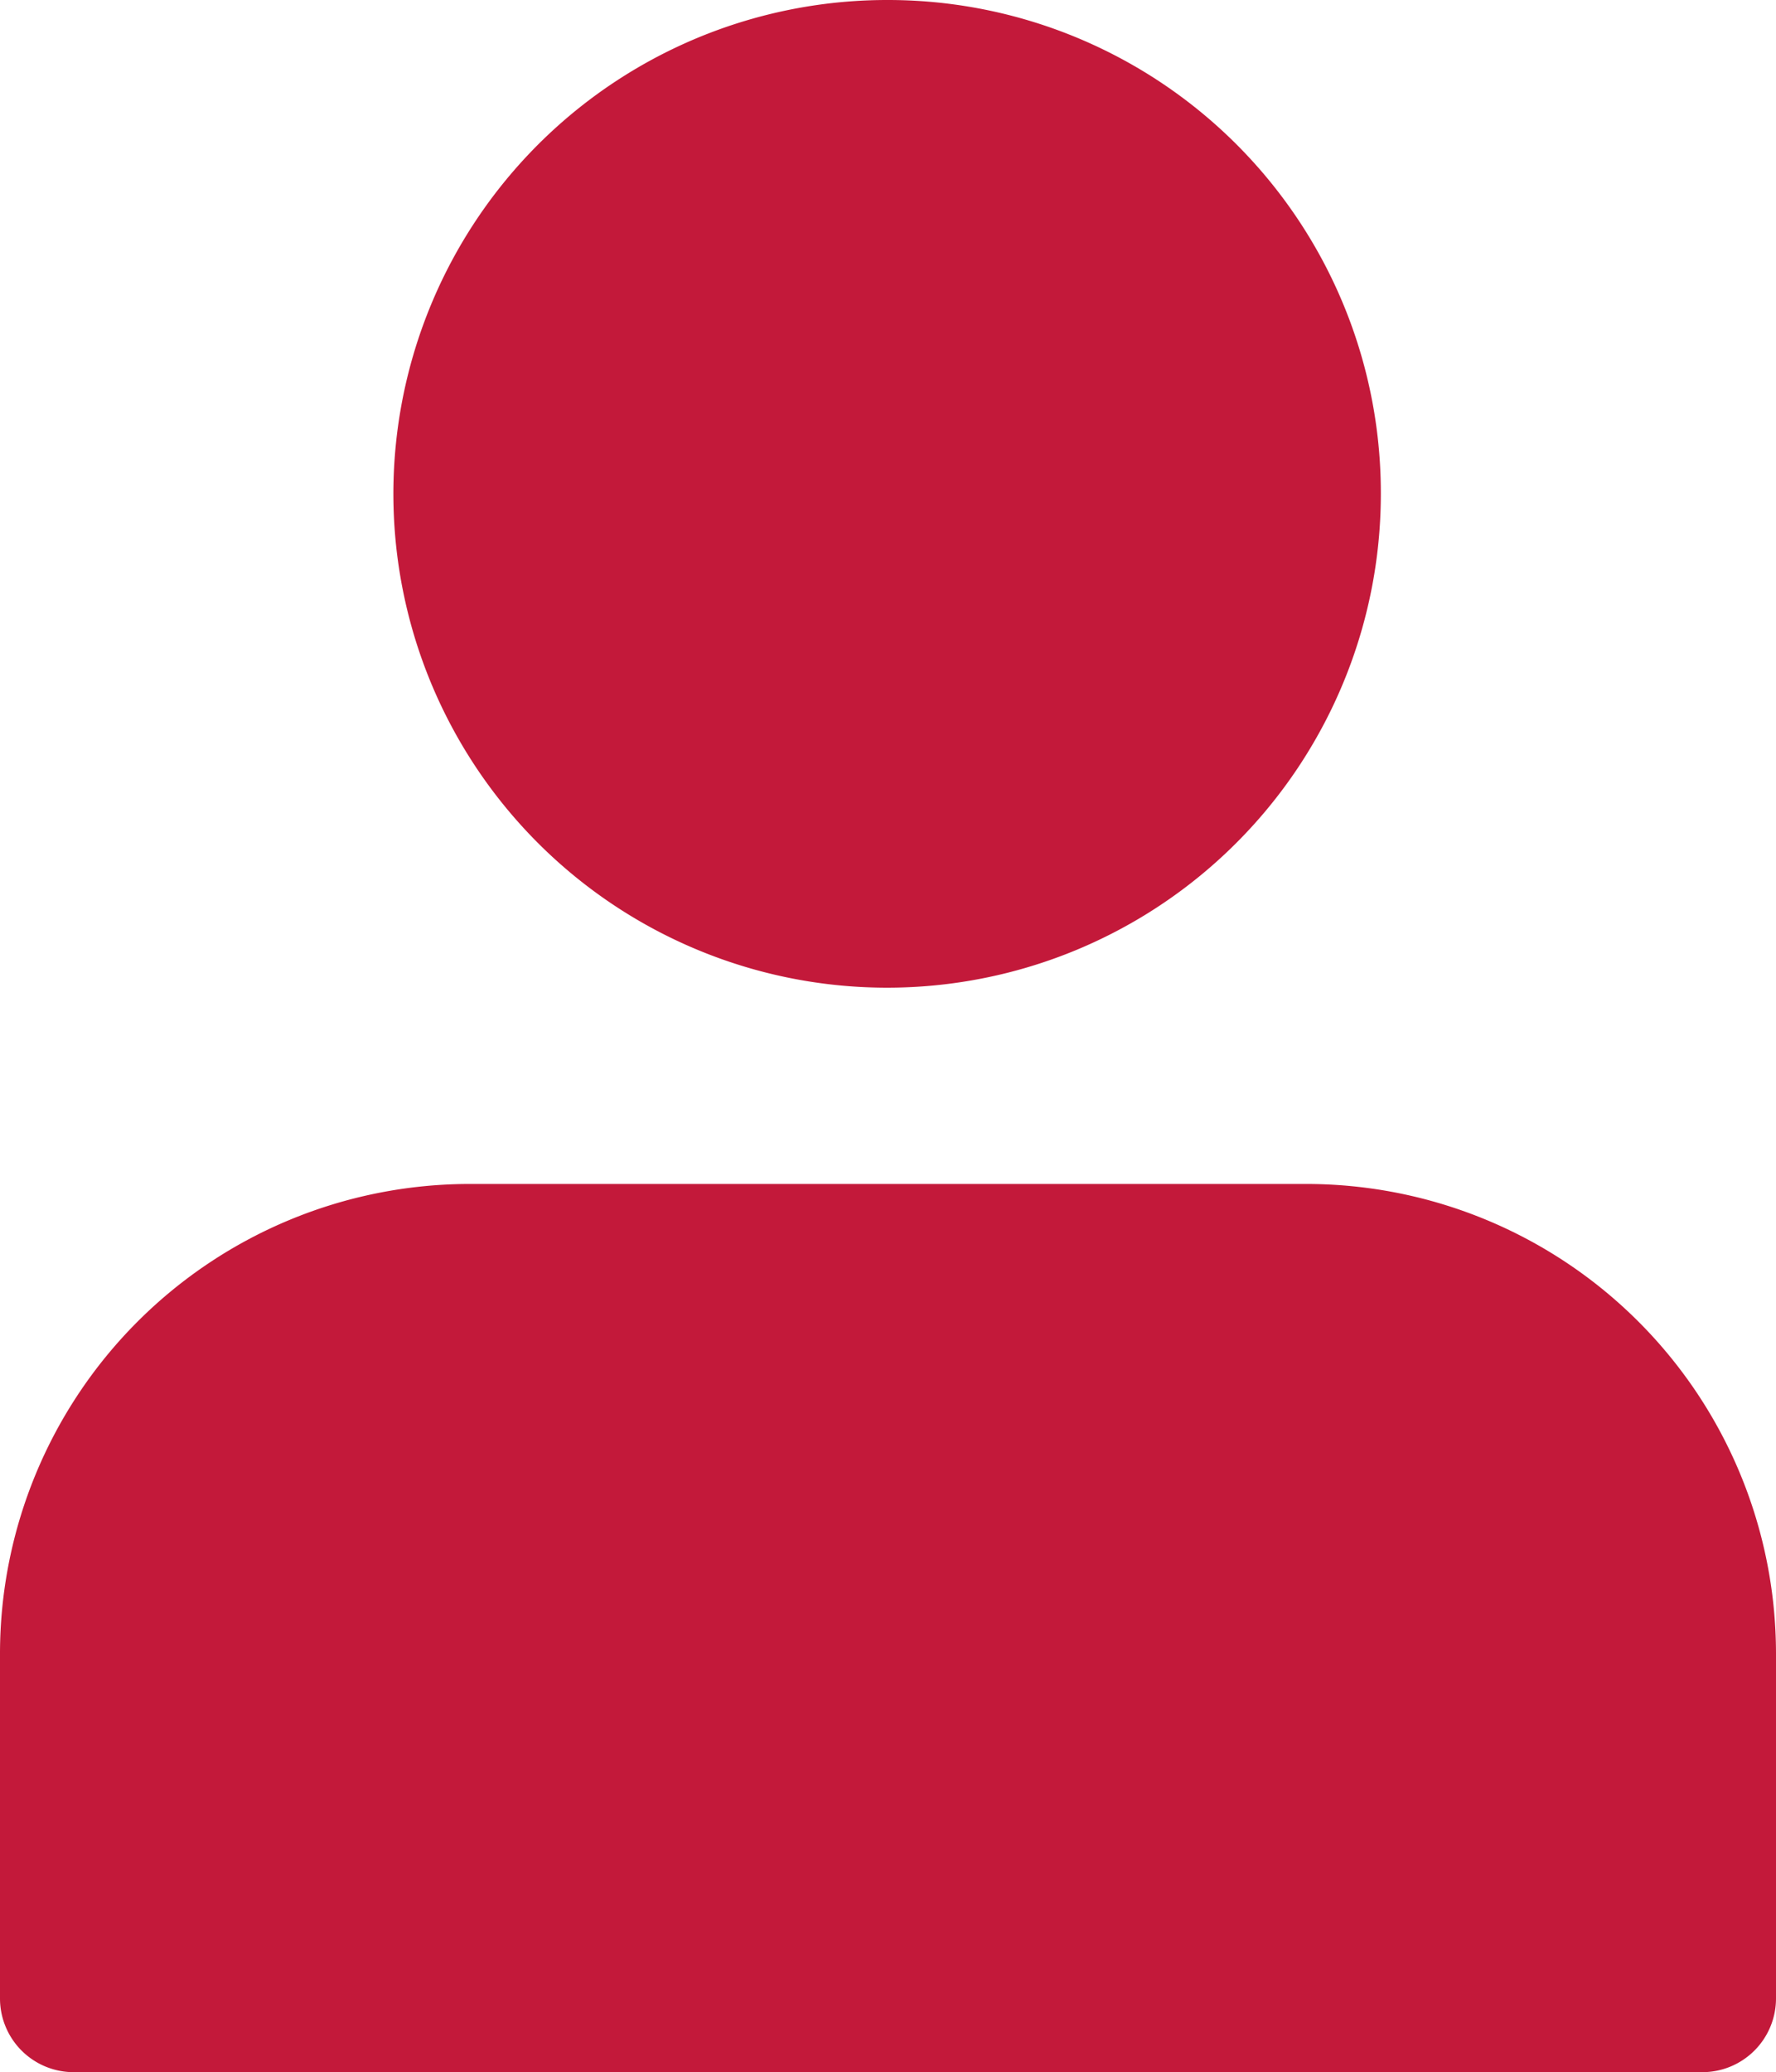
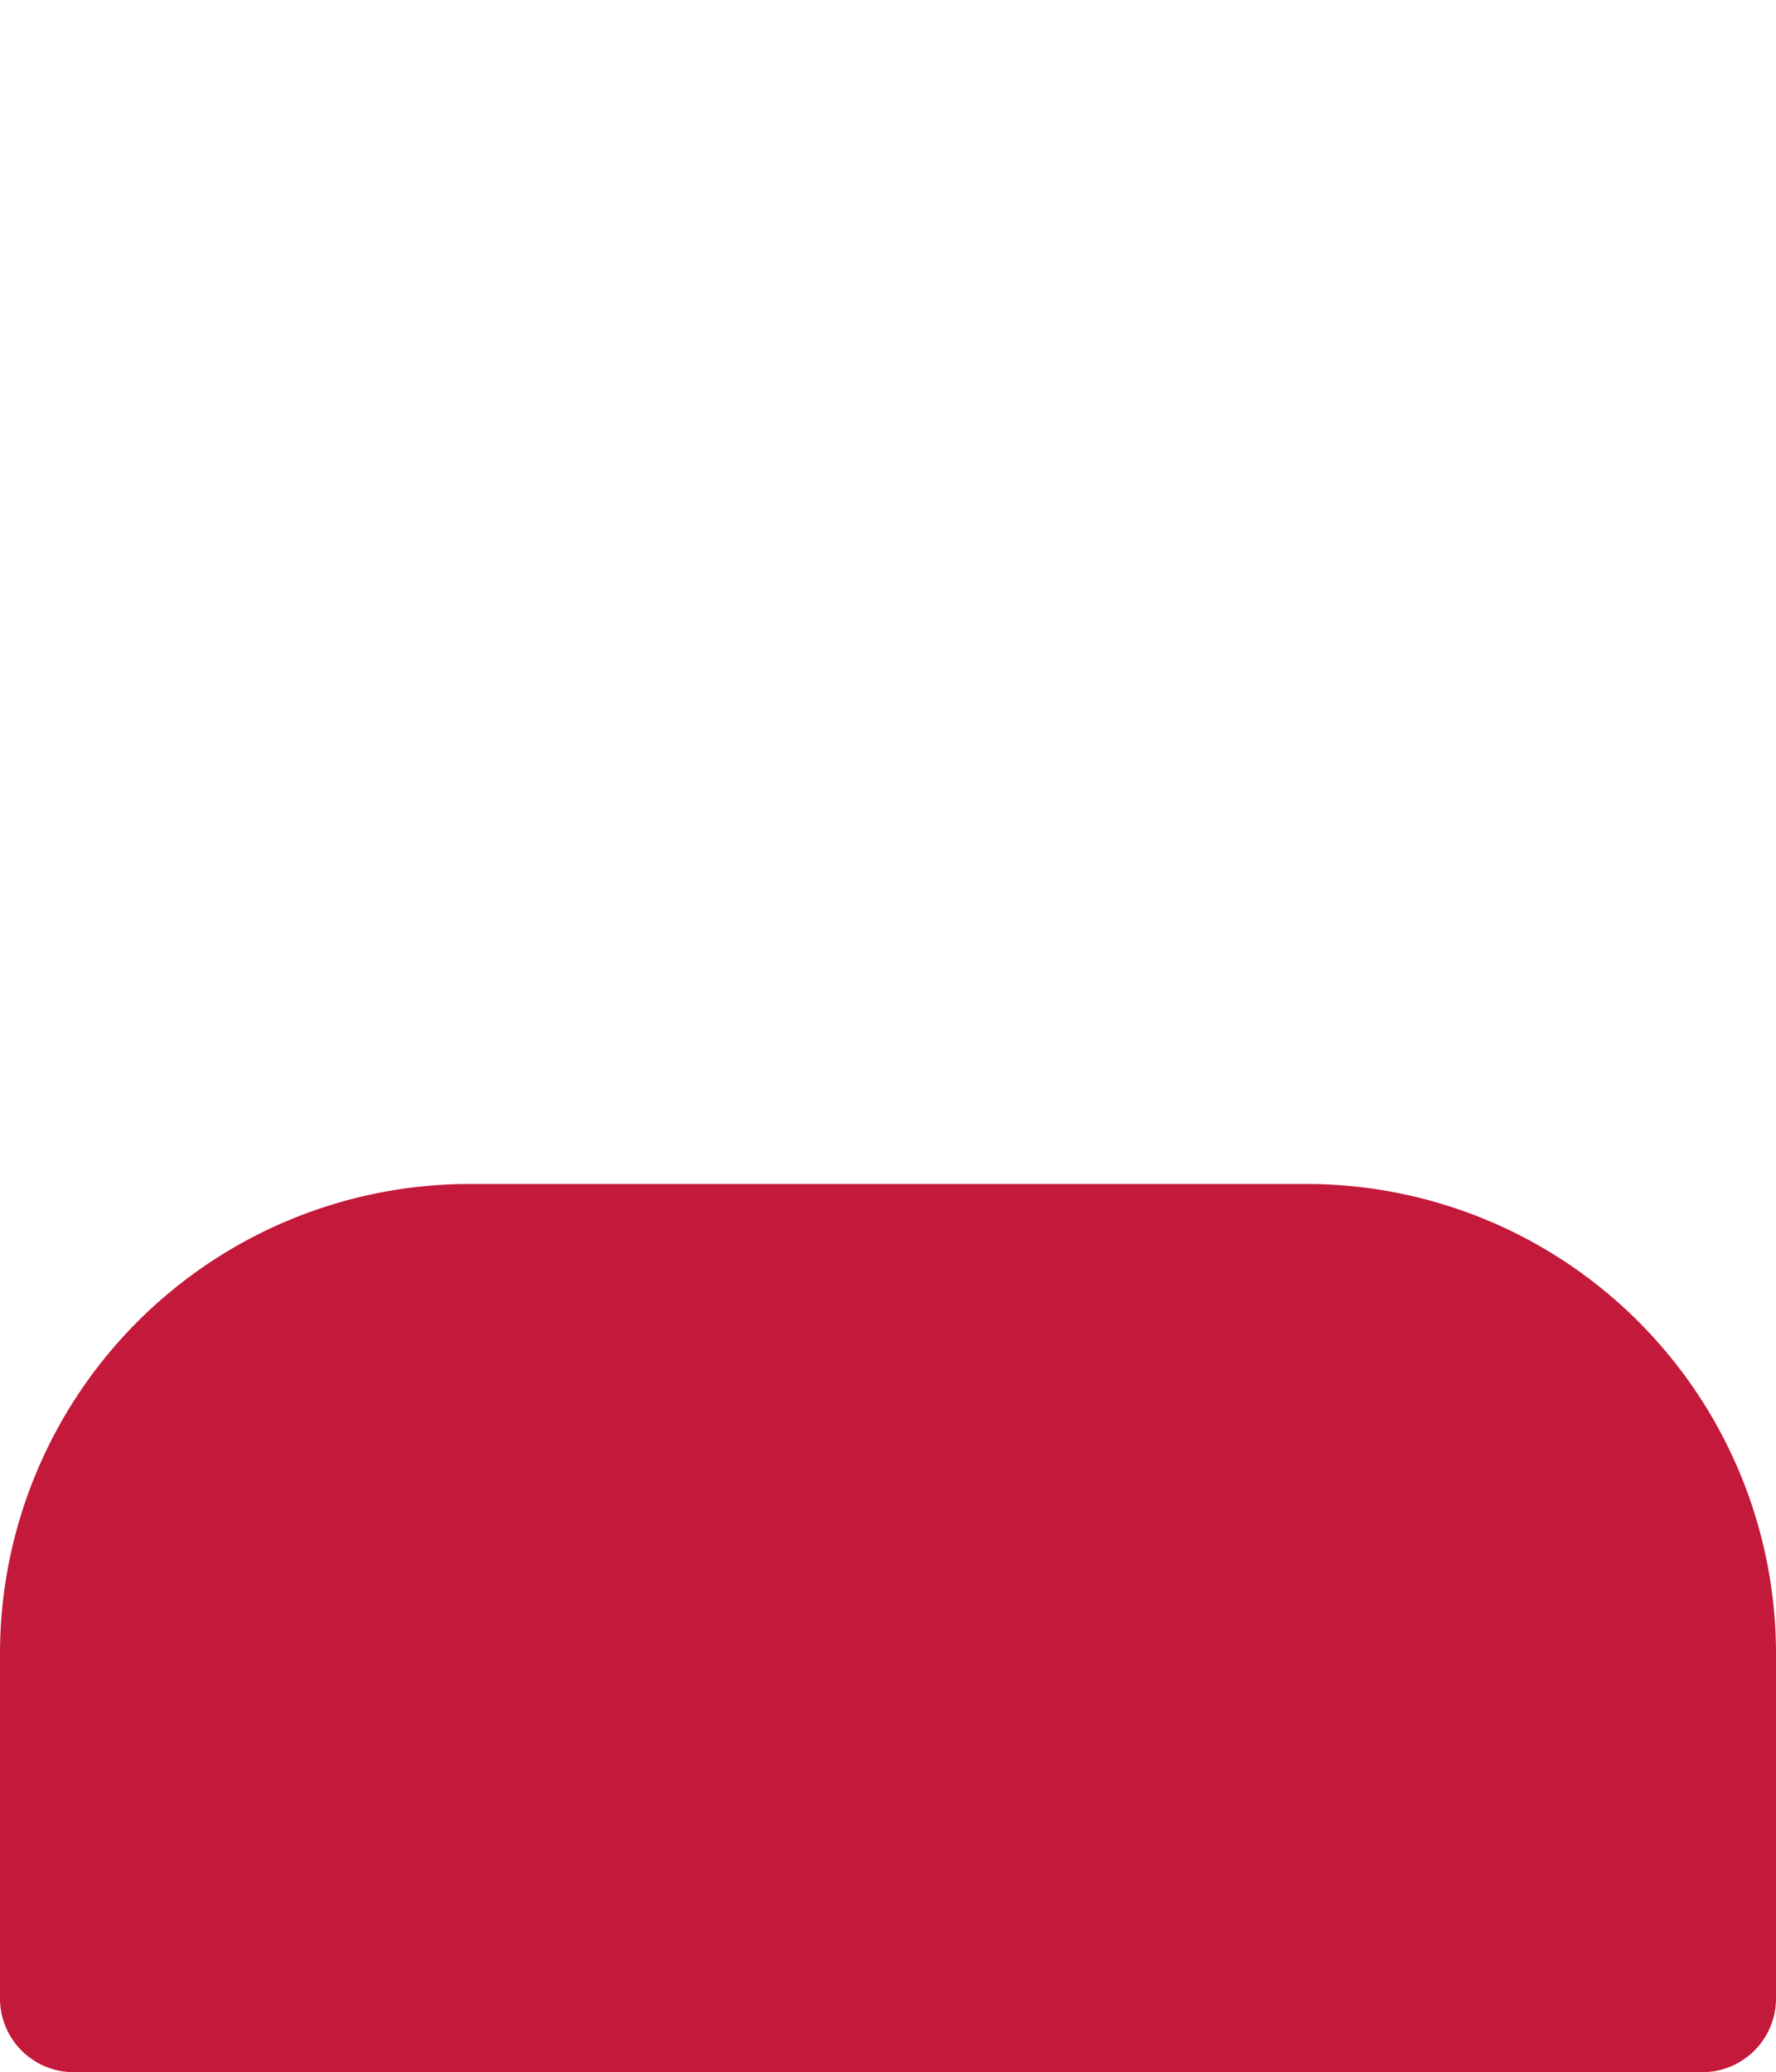
<svg xmlns="http://www.w3.org/2000/svg" viewBox="0 0 20 23.33" fill="#c3193a">
-   <path d="M15.55,5.56A5.56,5.56,0,1,1,10,0,5.55,5.55,0,0,1,15.55,5.56Z" />
  <path d="M14.72,13.33H5.28A5.29,5.29,0,0,0,0,18.61V22.5a.83.83,0,0,0,.83.83H19.17A.83.83,0,0,0,20,22.5V18.61A5.29,5.29,0,0,0,14.72,13.33Z" />
</svg>